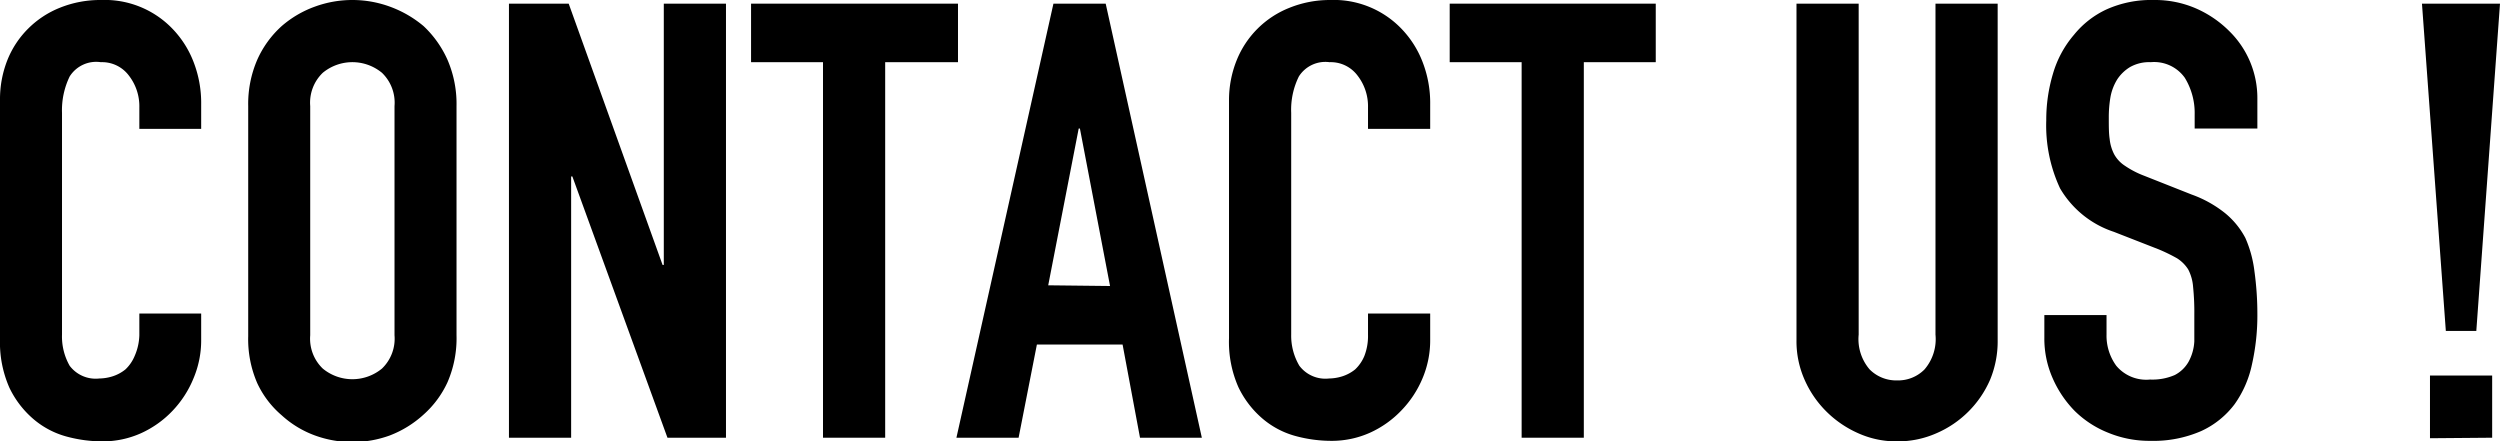
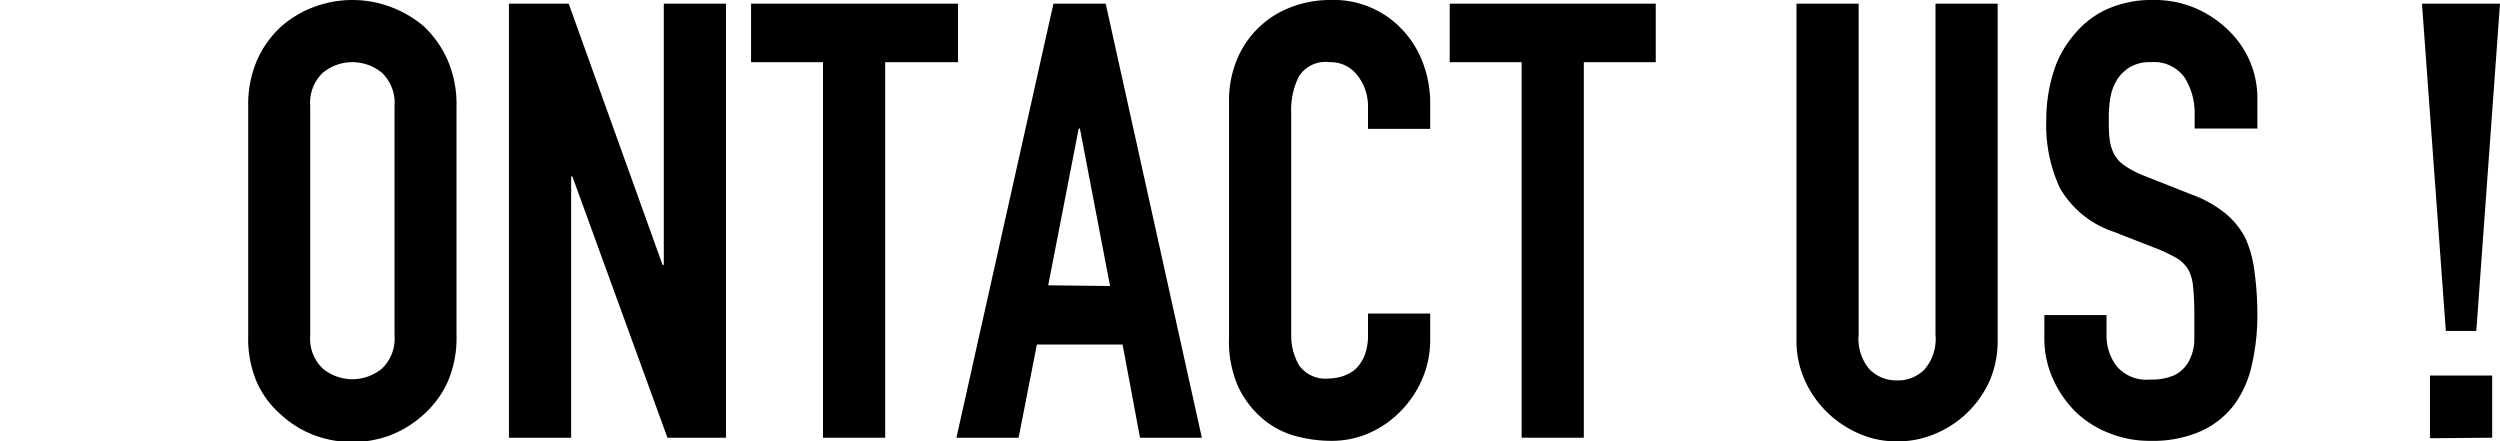
<svg xmlns="http://www.w3.org/2000/svg" viewBox="0 0 143.53 25.34">
  <g id="Layer_2" data-name="Layer 2">
    <g id="レイヤー_2" data-name="レイヤー 2">
-       <path d="M11.55,18v1.54a5.59,5.59,0,0,1-.44,2.18A5.94,5.94,0,0,1,9.9,23.59a5.79,5.79,0,0,1-1.8,1.28,5.36,5.36,0,0,1-2.22.47,7.87,7.87,0,0,1-2.07-.28,4.89,4.89,0,0,1-1.89-1,5.47,5.47,0,0,1-1.38-1.8A6.44,6.44,0,0,1,0,19.46V5.74A6.12,6.12,0,0,1,.42,3.46,5.33,5.33,0,0,1,1.61,1.65,5.41,5.41,0,0,1,3.45.44,6.2,6.2,0,0,1,5.81,0,5.39,5.39,0,0,1,9.9,1.65a5.67,5.67,0,0,1,1.21,1.9A6.52,6.52,0,0,1,11.55,6v1.4H8V6.16a2.87,2.87,0,0,0-.6-1.82,1.92,1.92,0,0,0-1.61-.77A1.8,1.8,0,0,0,4,4.39a4.44,4.44,0,0,0-.44,2.09V19.21A3.39,3.39,0,0,0,4,21a1.87,1.87,0,0,0,1.7.73,2.65,2.65,0,0,0,.75-.12,2.27,2.27,0,0,0,.75-.4,2.24,2.24,0,0,0,.53-.77A3.16,3.16,0,0,0,8,19.25V18Z" />
      <path d="M14.25,6.09a6.38,6.38,0,0,1,.52-2.66,5.75,5.75,0,0,1,1.4-1.93A6,6,0,0,1,18.08.38a6.27,6.27,0,0,1,4.3,0A6.38,6.38,0,0,1,24.32,1.5a6,6,0,0,1,1.37,1.93,6.38,6.38,0,0,1,.52,2.66V19.25a6.34,6.34,0,0,1-.52,2.7,5.62,5.62,0,0,1-1.37,1.85A6.11,6.11,0,0,1,22.38,25a6.27,6.27,0,0,1-4.3,0,5.76,5.76,0,0,1-1.91-1.16A5.43,5.43,0,0,1,14.77,22a6.34,6.34,0,0,1-.52-2.7Zm3.56,13.16a2.38,2.38,0,0,0,.72,1.91,2.67,2.67,0,0,0,3.4,0,2.38,2.38,0,0,0,.72-1.91V6.09a2.38,2.38,0,0,0-.72-1.91,2.67,2.67,0,0,0-3.4,0,2.38,2.38,0,0,0-.72,1.91Z" />
      <path d="M29.22,25.13V.21h3.43l5.39,15h.07V.21h3.57V25.13H38.32l-5.46-15h-.07v15Z" />
      <path d="M47.25,25.13V3.57H43.12V.21H55V3.57H50.82V25.13Z" />
      <path d="M54.91,25.13,60.48.21h3L69,25.13H65.45l-1-5.35H59.53l-1.05,5.35Zm8.82-8.71L62,7.38h-.07l-1.75,9Z" />
      <path d="M82.11,18v1.54a5.59,5.59,0,0,1-.44,2.18,5.94,5.94,0,0,1-1.21,1.84,5.79,5.79,0,0,1-1.8,1.28,5.36,5.36,0,0,1-2.22.47,7.87,7.87,0,0,1-2.07-.28,4.89,4.89,0,0,1-1.89-1,5.47,5.47,0,0,1-1.38-1.8,6.44,6.44,0,0,1-.54-2.82V5.74A6.12,6.12,0,0,1,71,3.46a5.4,5.4,0,0,1,3-3A6.2,6.2,0,0,1,76.37,0a5.39,5.39,0,0,1,4.09,1.65,5.67,5.67,0,0,1,1.21,1.9A6.52,6.52,0,0,1,82.11,6v1.4H78.54V6.16a2.87,2.87,0,0,0-.6-1.82,1.92,1.92,0,0,0-1.61-.77,1.8,1.8,0,0,0-1.76.82,4.32,4.32,0,0,0-.44,2.09V19.21A3.39,3.39,0,0,0,74.6,21a1.87,1.87,0,0,0,1.7.73,2.65,2.65,0,0,0,.75-.12,2.27,2.27,0,0,0,.75-.4,2.24,2.24,0,0,0,.53-.77,3.16,3.16,0,0,0,.21-1.23V18Z" />
      <path d="M87.36,25.13V3.57H83.23V.21H95.06V3.57H90.93V25.13Z" />
      <path d="M114.69.21V19.53a5.76,5.76,0,0,1-.43,2.26,5.9,5.9,0,0,1-3.1,3.09,5.48,5.48,0,0,1-2.24.46,5.32,5.32,0,0,1-2.22-.46,6.06,6.06,0,0,1-1.84-1.25,5.92,5.92,0,0,1-1.26-1.84,5.44,5.44,0,0,1-.46-2.26V.21h3.57v19a2.67,2.67,0,0,0,.63,2,2.15,2.15,0,0,0,1.58.63,2.13,2.13,0,0,0,1.57-.63,2.67,2.67,0,0,0,.63-2V.21Z" />
      <path d="M129.6,7.38H126v-.8a3.86,3.86,0,0,0-.57-2.12,2.16,2.16,0,0,0-1.95-.89,2.23,2.23,0,0,0-1.19.28,2.33,2.33,0,0,0-.73.7,2.9,2.9,0,0,0-.39,1,6.81,6.81,0,0,0-.1,1.21c0,.49,0,.9.05,1.22a2.44,2.44,0,0,0,.26.88,1.85,1.85,0,0,0,.62.66,5.25,5.25,0,0,0,1.1.57l2.73,1.08a6.66,6.66,0,0,1,1.92,1.07,4.62,4.62,0,0,1,1.16,1.42,6.7,6.7,0,0,1,.52,1.9A17.85,17.85,0,0,1,129.6,18a12.82,12.82,0,0,1-.31,2.92,6.09,6.09,0,0,1-1,2.29,5,5,0,0,1-1.92,1.54,6.86,6.86,0,0,1-2.91.56,6.2,6.2,0,0,1-2.41-.46,5.79,5.79,0,0,1-1.93-1.25,6.24,6.24,0,0,1-1.27-1.88,5.62,5.62,0,0,1-.48-2.33V18.09h3.57v1.12A2.93,2.93,0,0,0,121.5,21a2.24,2.24,0,0,0,1.94.79,3.21,3.21,0,0,0,1.42-.26,1.93,1.93,0,0,0,.79-.76,2.73,2.73,0,0,0,.33-1.17c0-.45,0-1,0-1.52a14.29,14.29,0,0,0-.07-1.61,2.58,2.58,0,0,0-.28-1,2.06,2.06,0,0,0-.64-.64,9.87,9.87,0,0,0-1.07-.52l-2.56-1a5.61,5.61,0,0,1-3.09-2.5,8.55,8.55,0,0,1-.79-3.9,9.19,9.19,0,0,1,.38-2.66A6,6,0,0,1,119.07,2,5.23,5.23,0,0,1,120.94.54,6.27,6.27,0,0,1,123.65,0a5.91,5.91,0,0,1,2.44.49,6.22,6.22,0,0,1,1.9,1.3,5.37,5.37,0,0,1,1.61,3.84Z" />
      <path d="M140.42,19,139.05.21h4.48L142.17,19Zm-.91,6.16V21.56h3.57v3.57Z" />
    </g>
  </g>
</svg>